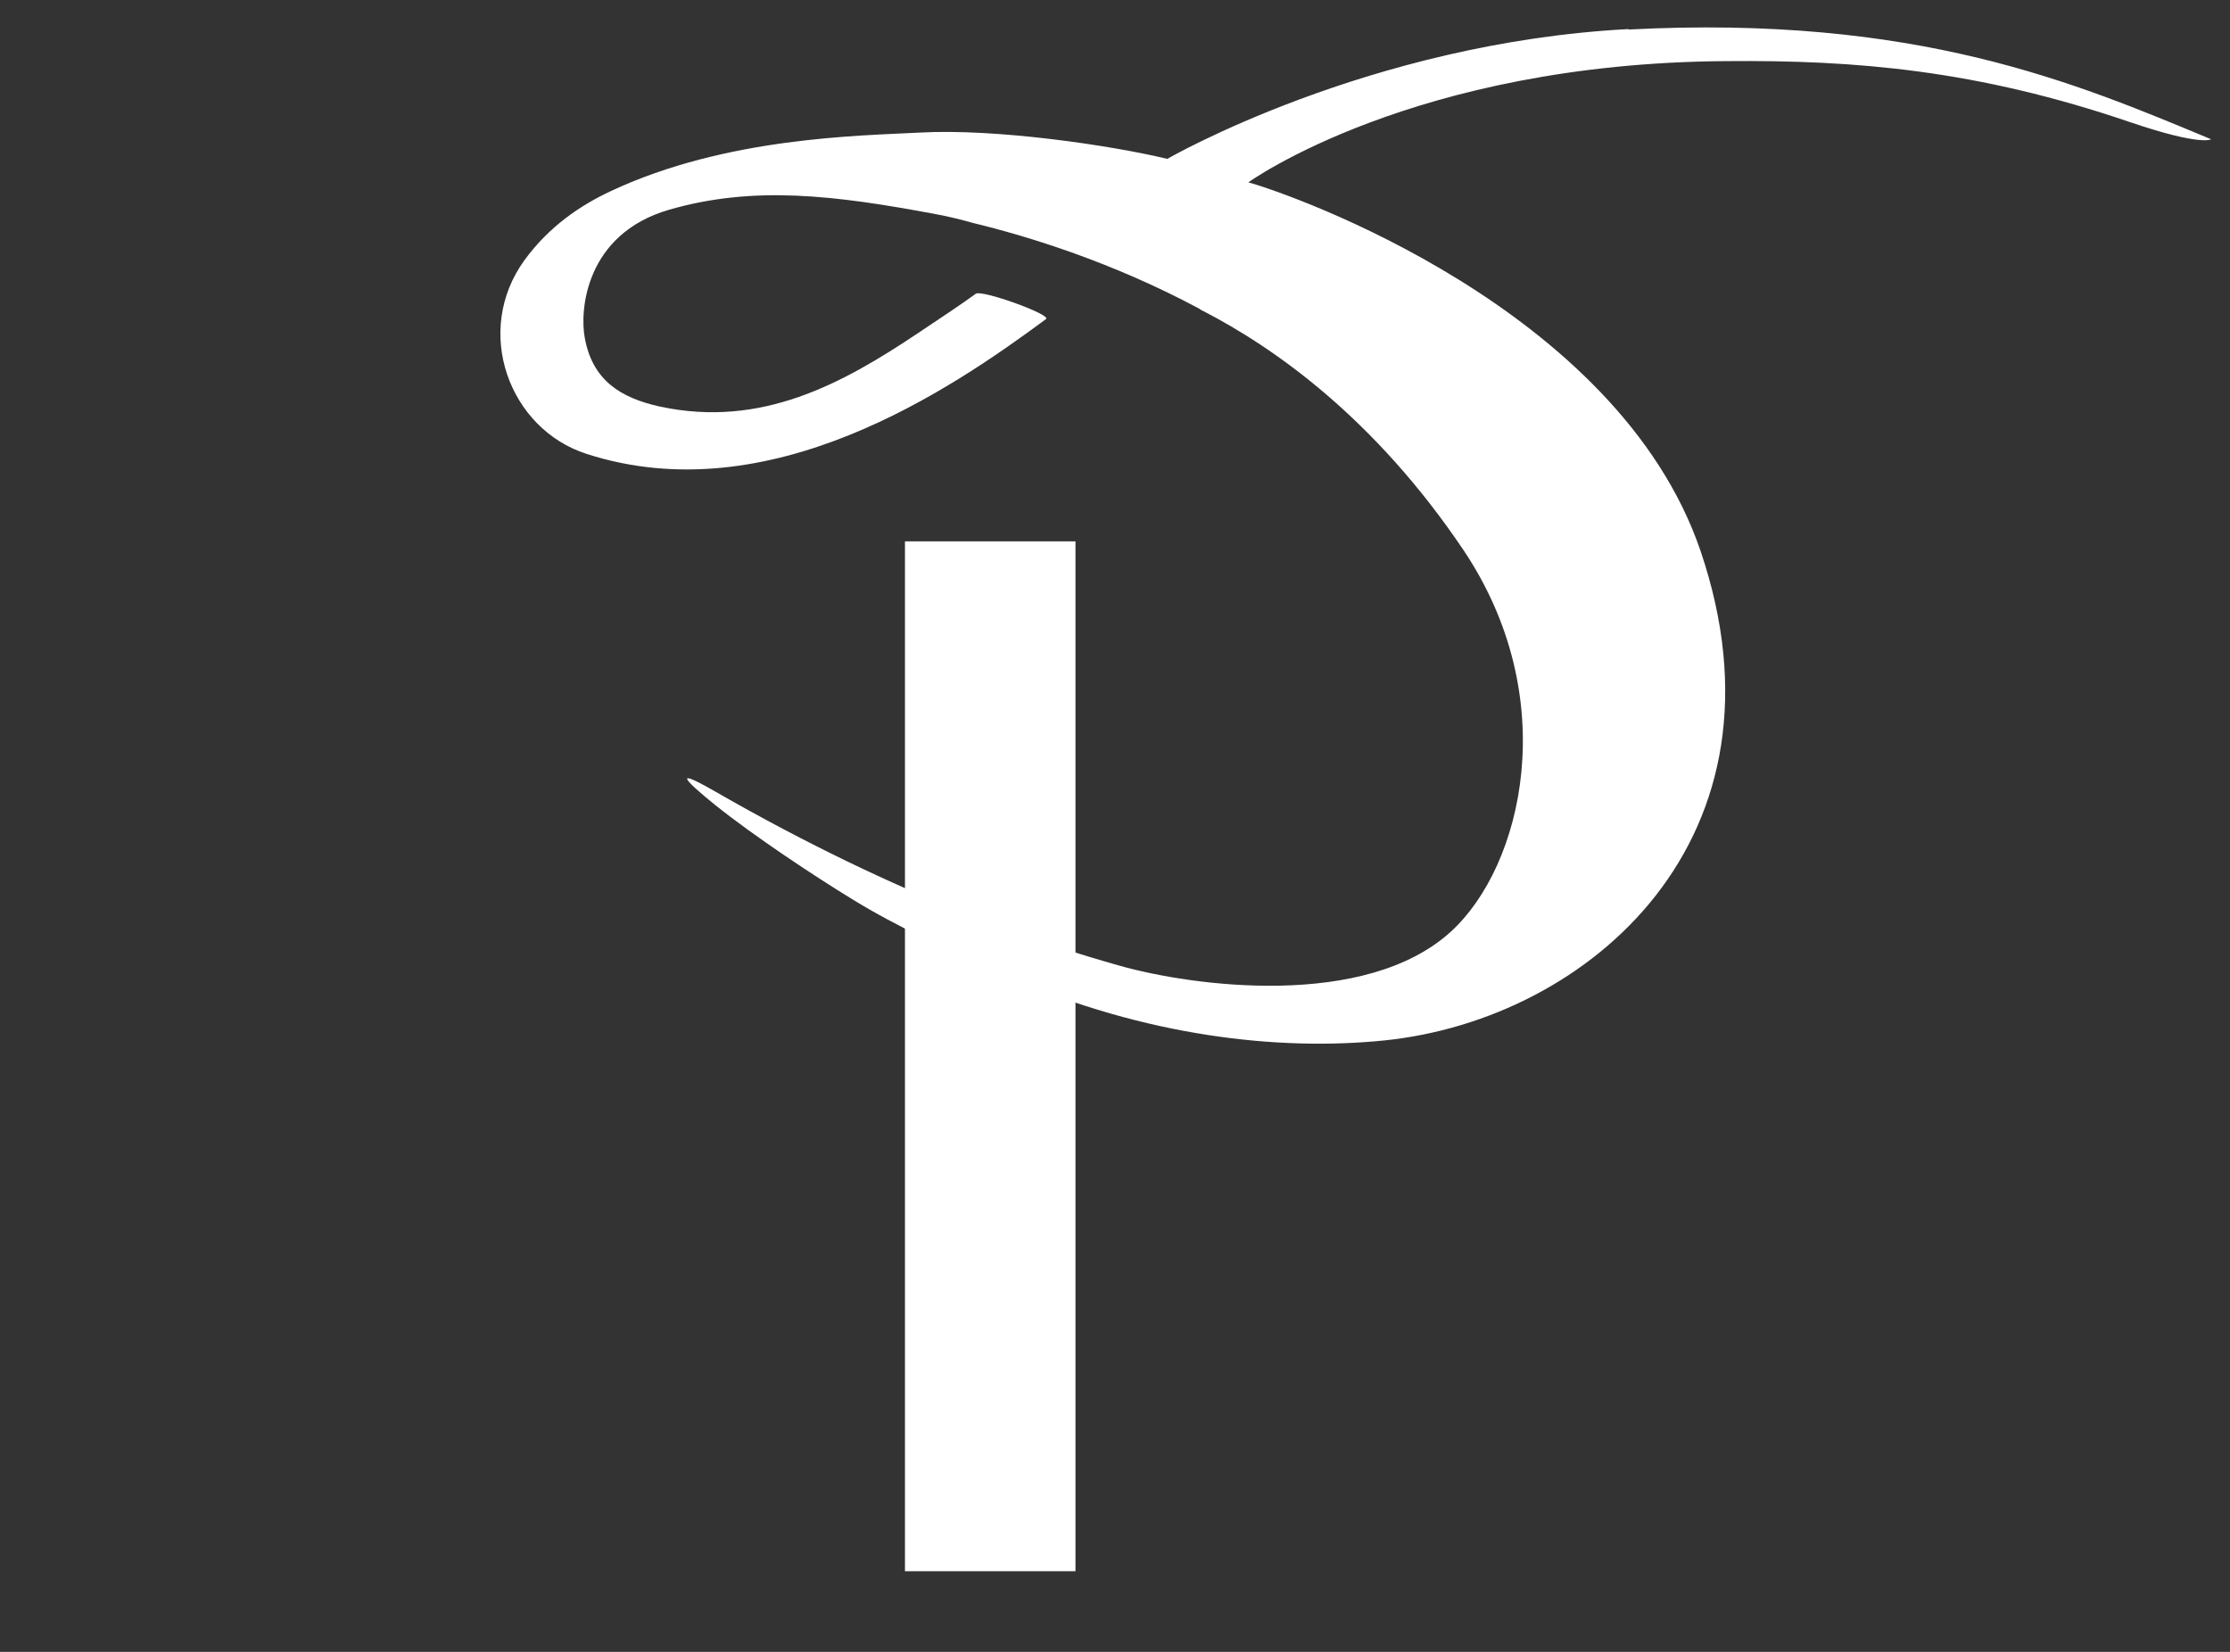
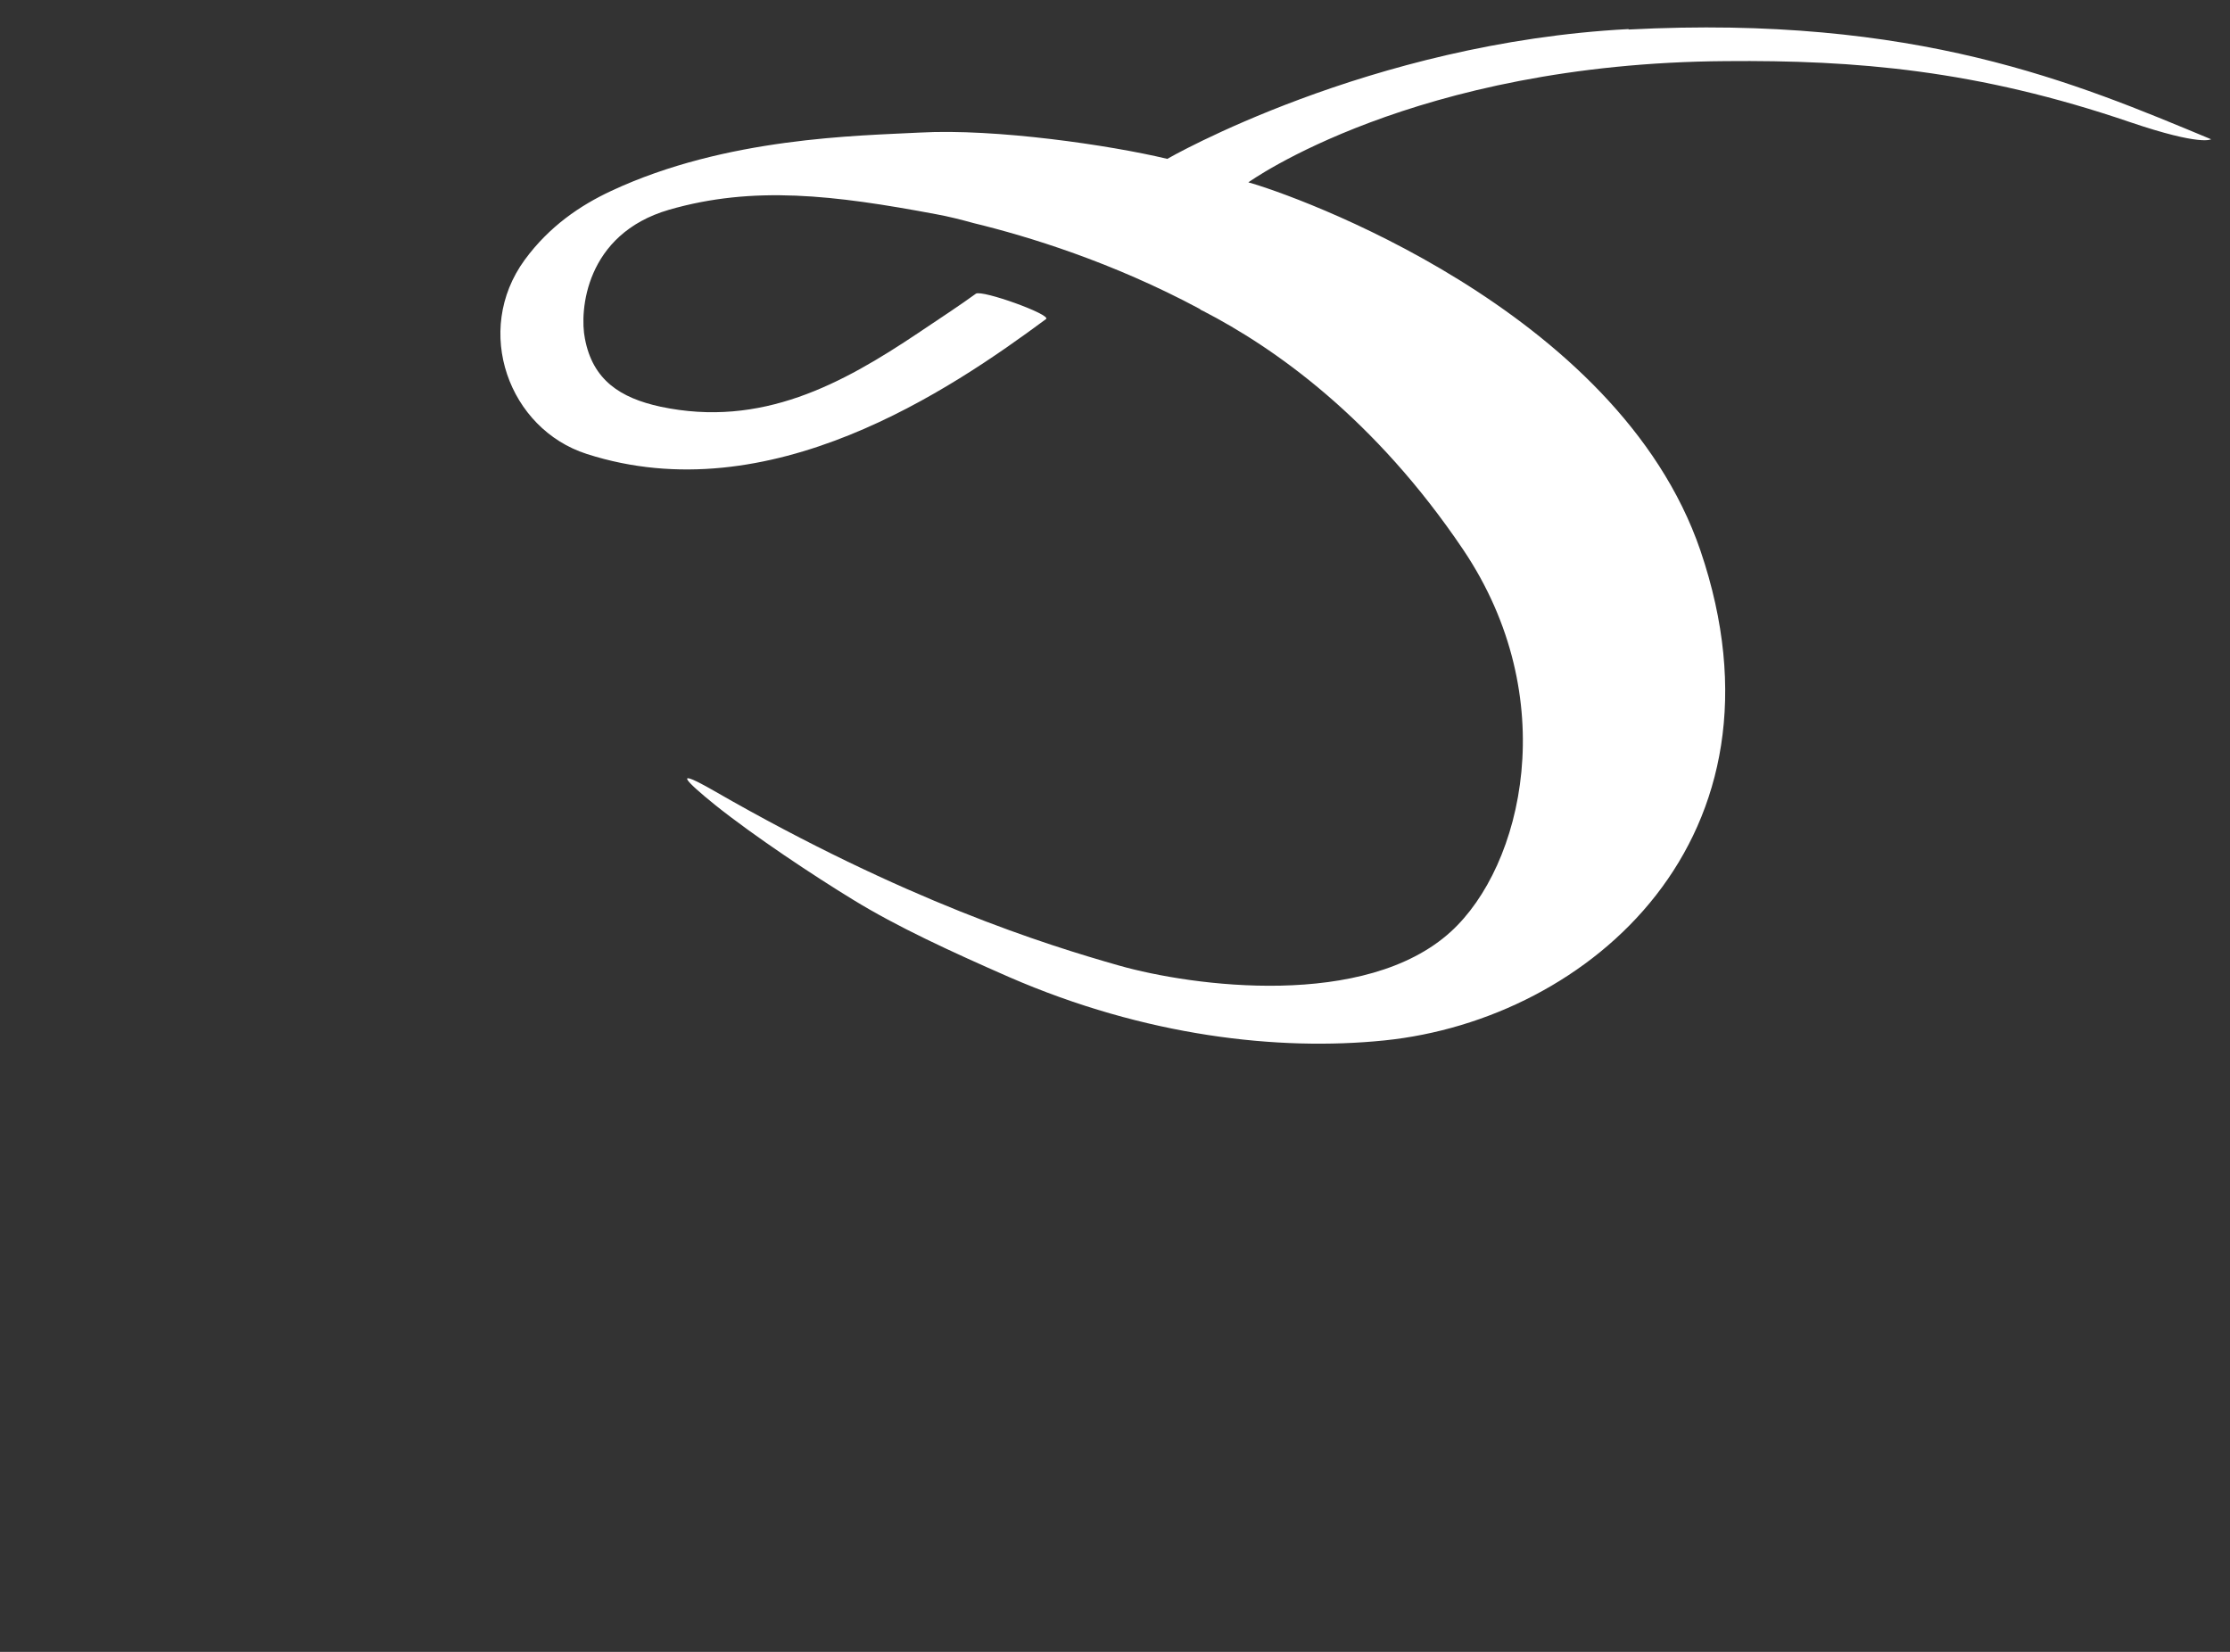
<svg xmlns="http://www.w3.org/2000/svg" width="54" height="40" viewBox="0 0 54 40" fill="none">
  <rect x="0" y="0" width="54" height="40" fill="#333333" stroke="none" />
  <g id="logo P">
-     <path id="Vector" d="M26.043 13.109H21.914V38.047H26.043V13.109Z" fill="white" style="fill:white;fill:white;fill-opacity:1;" />
    <path id="Vector_2" d="M39.439 0.704C33.138 1.033 28.266 3.847 28.266 3.847C26.87 3.512 24.104 3.11 22.279 3.21C20.794 3.288 17.583 3.322 14.801 4.623C14.048 4.974 13.3 5.482 12.706 6.292C11.447 8.017 12.327 10.389 14.207 10.992C18.639 12.421 23.021 9.435 25.33 7.726C25.468 7.62 23.78 7.012 23.631 7.112C23.263 7.38 22.845 7.654 22.229 8.067C20.393 9.295 18.441 10.367 15.994 9.848C15.015 9.636 14.35 9.2 14.163 8.195C14.031 7.531 14.169 5.672 16.198 5.08C18.243 4.489 20.195 4.723 22.663 5.186C22.971 5.242 23.279 5.32 23.582 5.404C24.89 5.722 26.925 6.342 29.041 7.475C29.052 7.486 29.069 7.492 29.08 7.503C29.096 7.514 29.108 7.52 29.124 7.525C30.861 8.419 33.286 10.127 35.431 13.309C37.85 16.904 36.871 20.974 35.134 22.559C33.066 24.446 28.882 23.888 27.095 23.38C25.308 22.872 21.916 21.811 17.297 19.154C16.275 18.568 16.572 18.891 17.319 19.494C18.276 20.259 19.727 21.219 20.651 21.783C21.723 22.442 23.021 23.039 24.434 23.659C27.733 25.094 30.955 25.456 33.523 25.194C38.493 24.686 43.54 20.282 41.176 13.331C39.169 7.464 31.252 4.695 30.229 4.416C30.229 4.416 34.221 1.53 41.792 1.48C44.926 1.452 47.873 1.692 51.584 2.959C53.311 3.545 53.542 3.372 53.542 3.372C50.27 2.01 46.41 0.352 39.433 0.715" fill="white" style="fill:white;fill:white;fill-opacity:1;" />
  </g>
</svg>